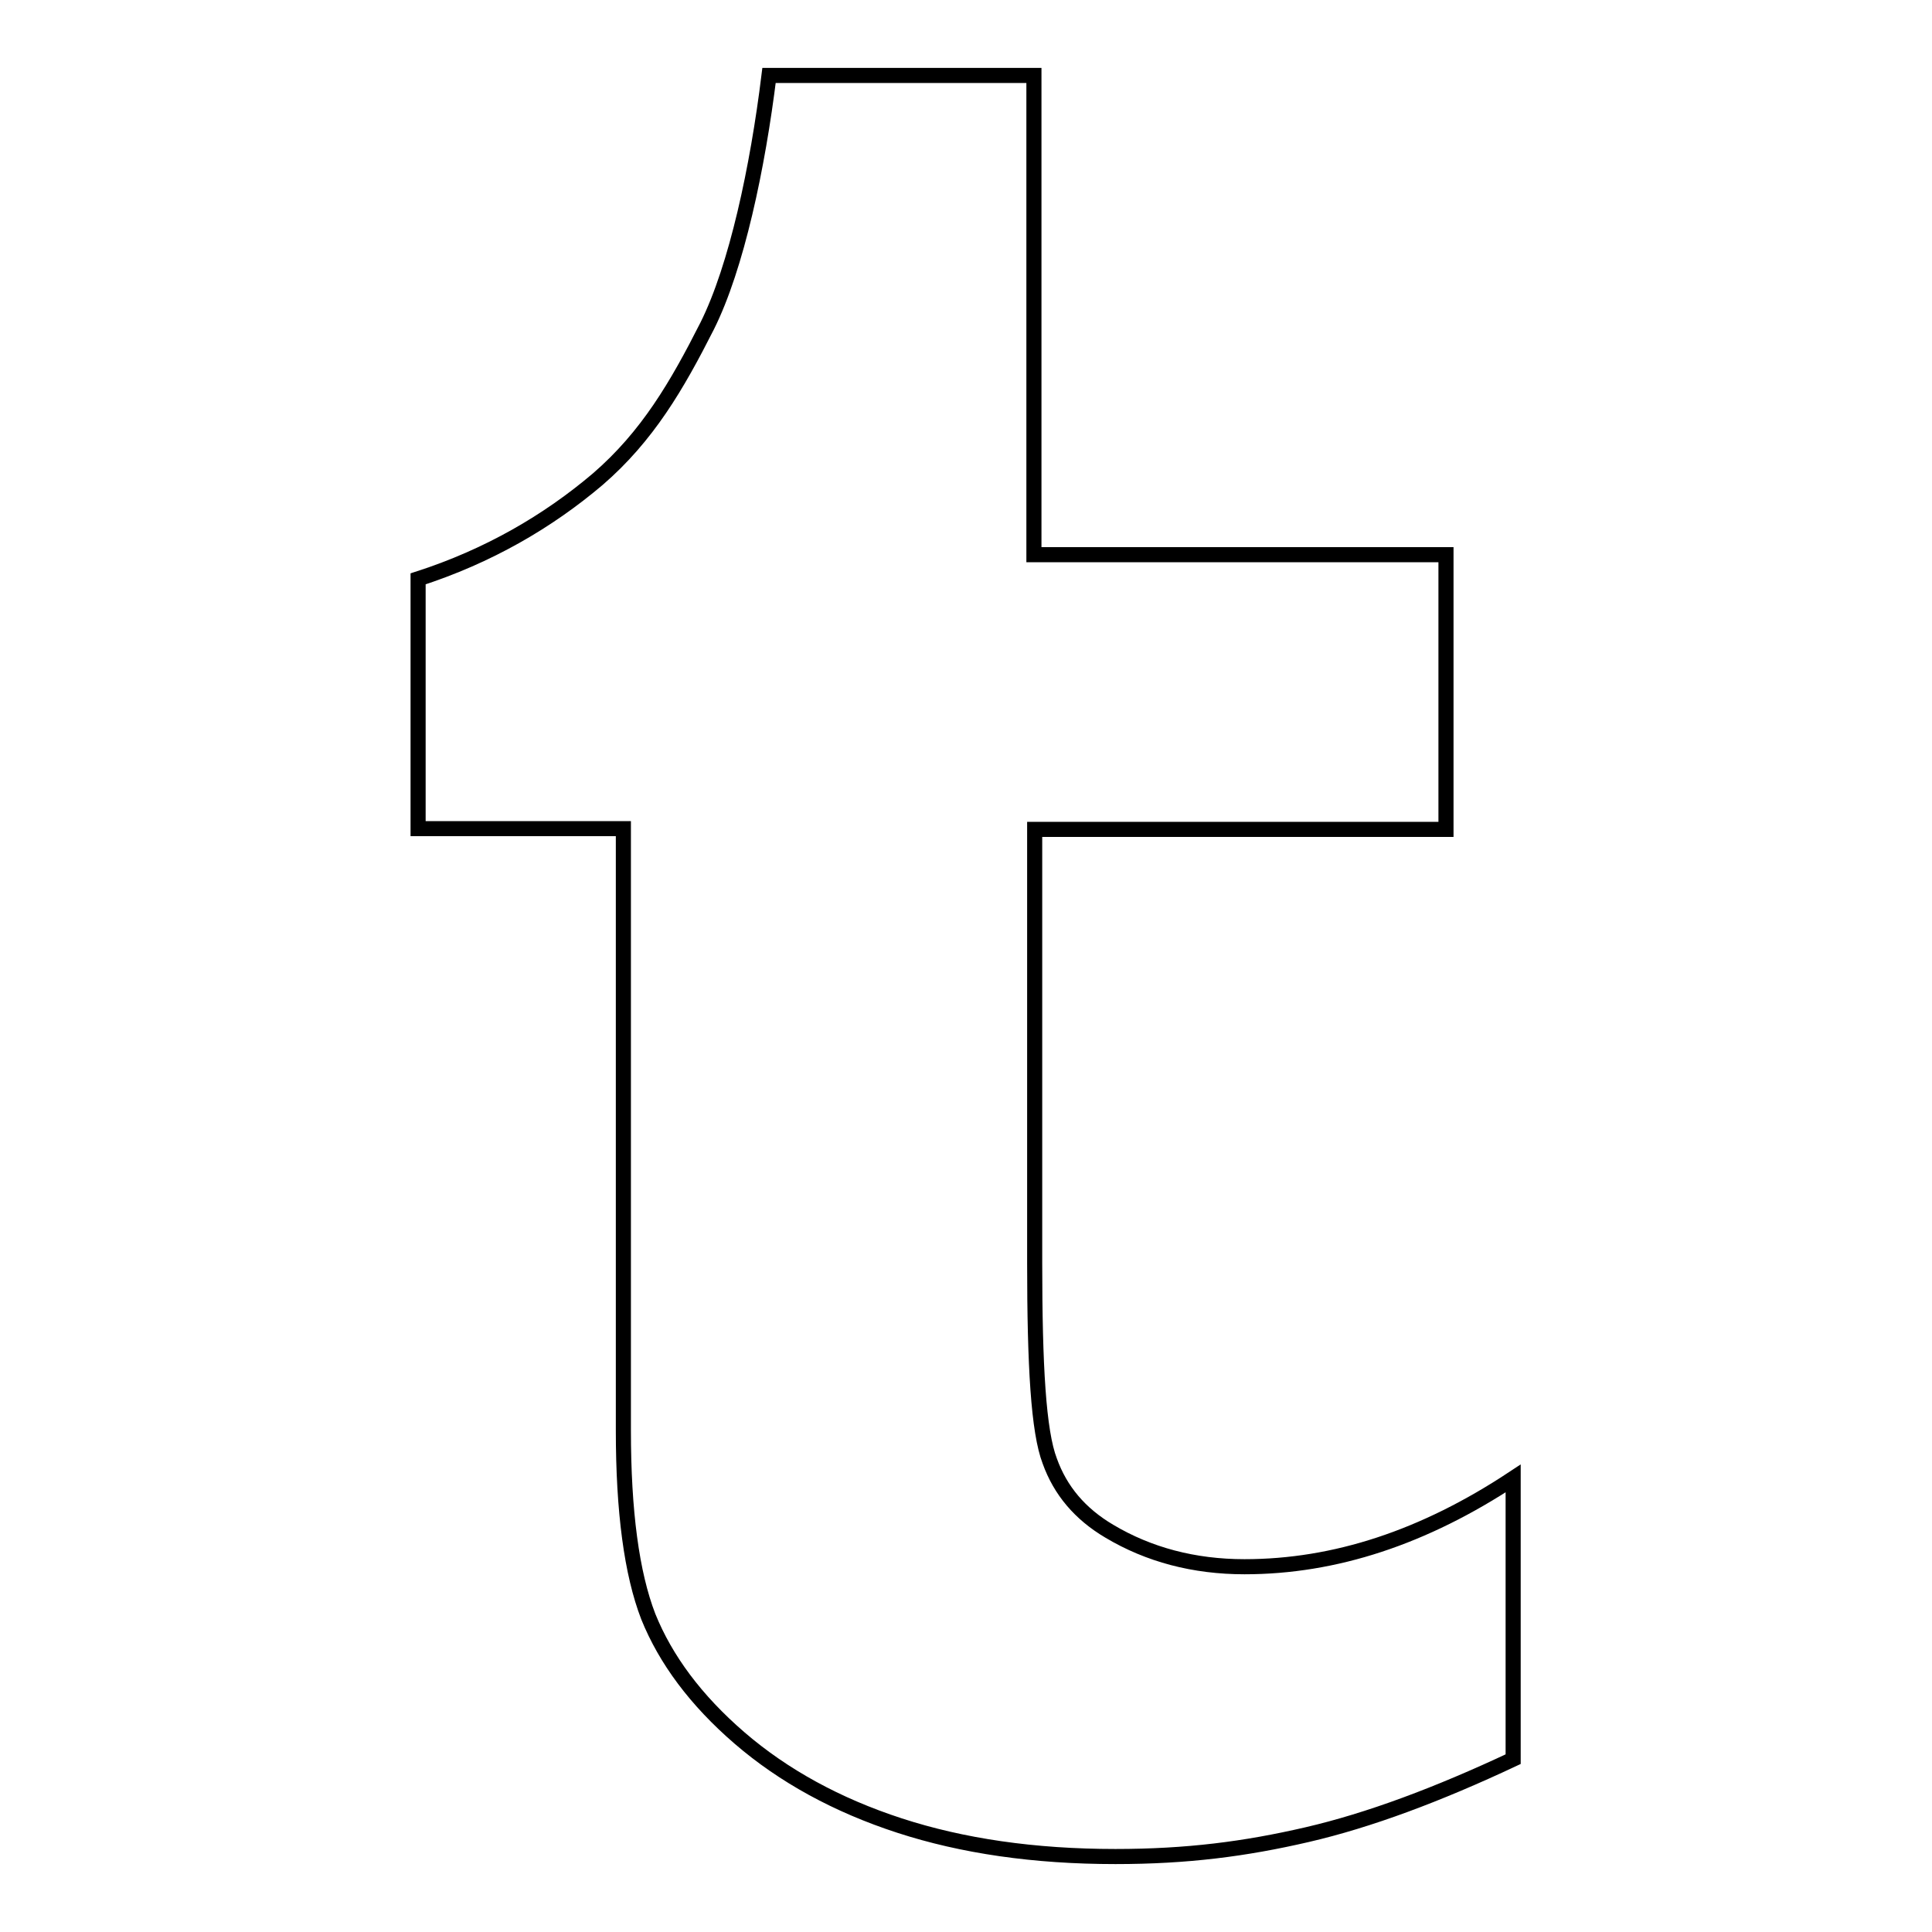
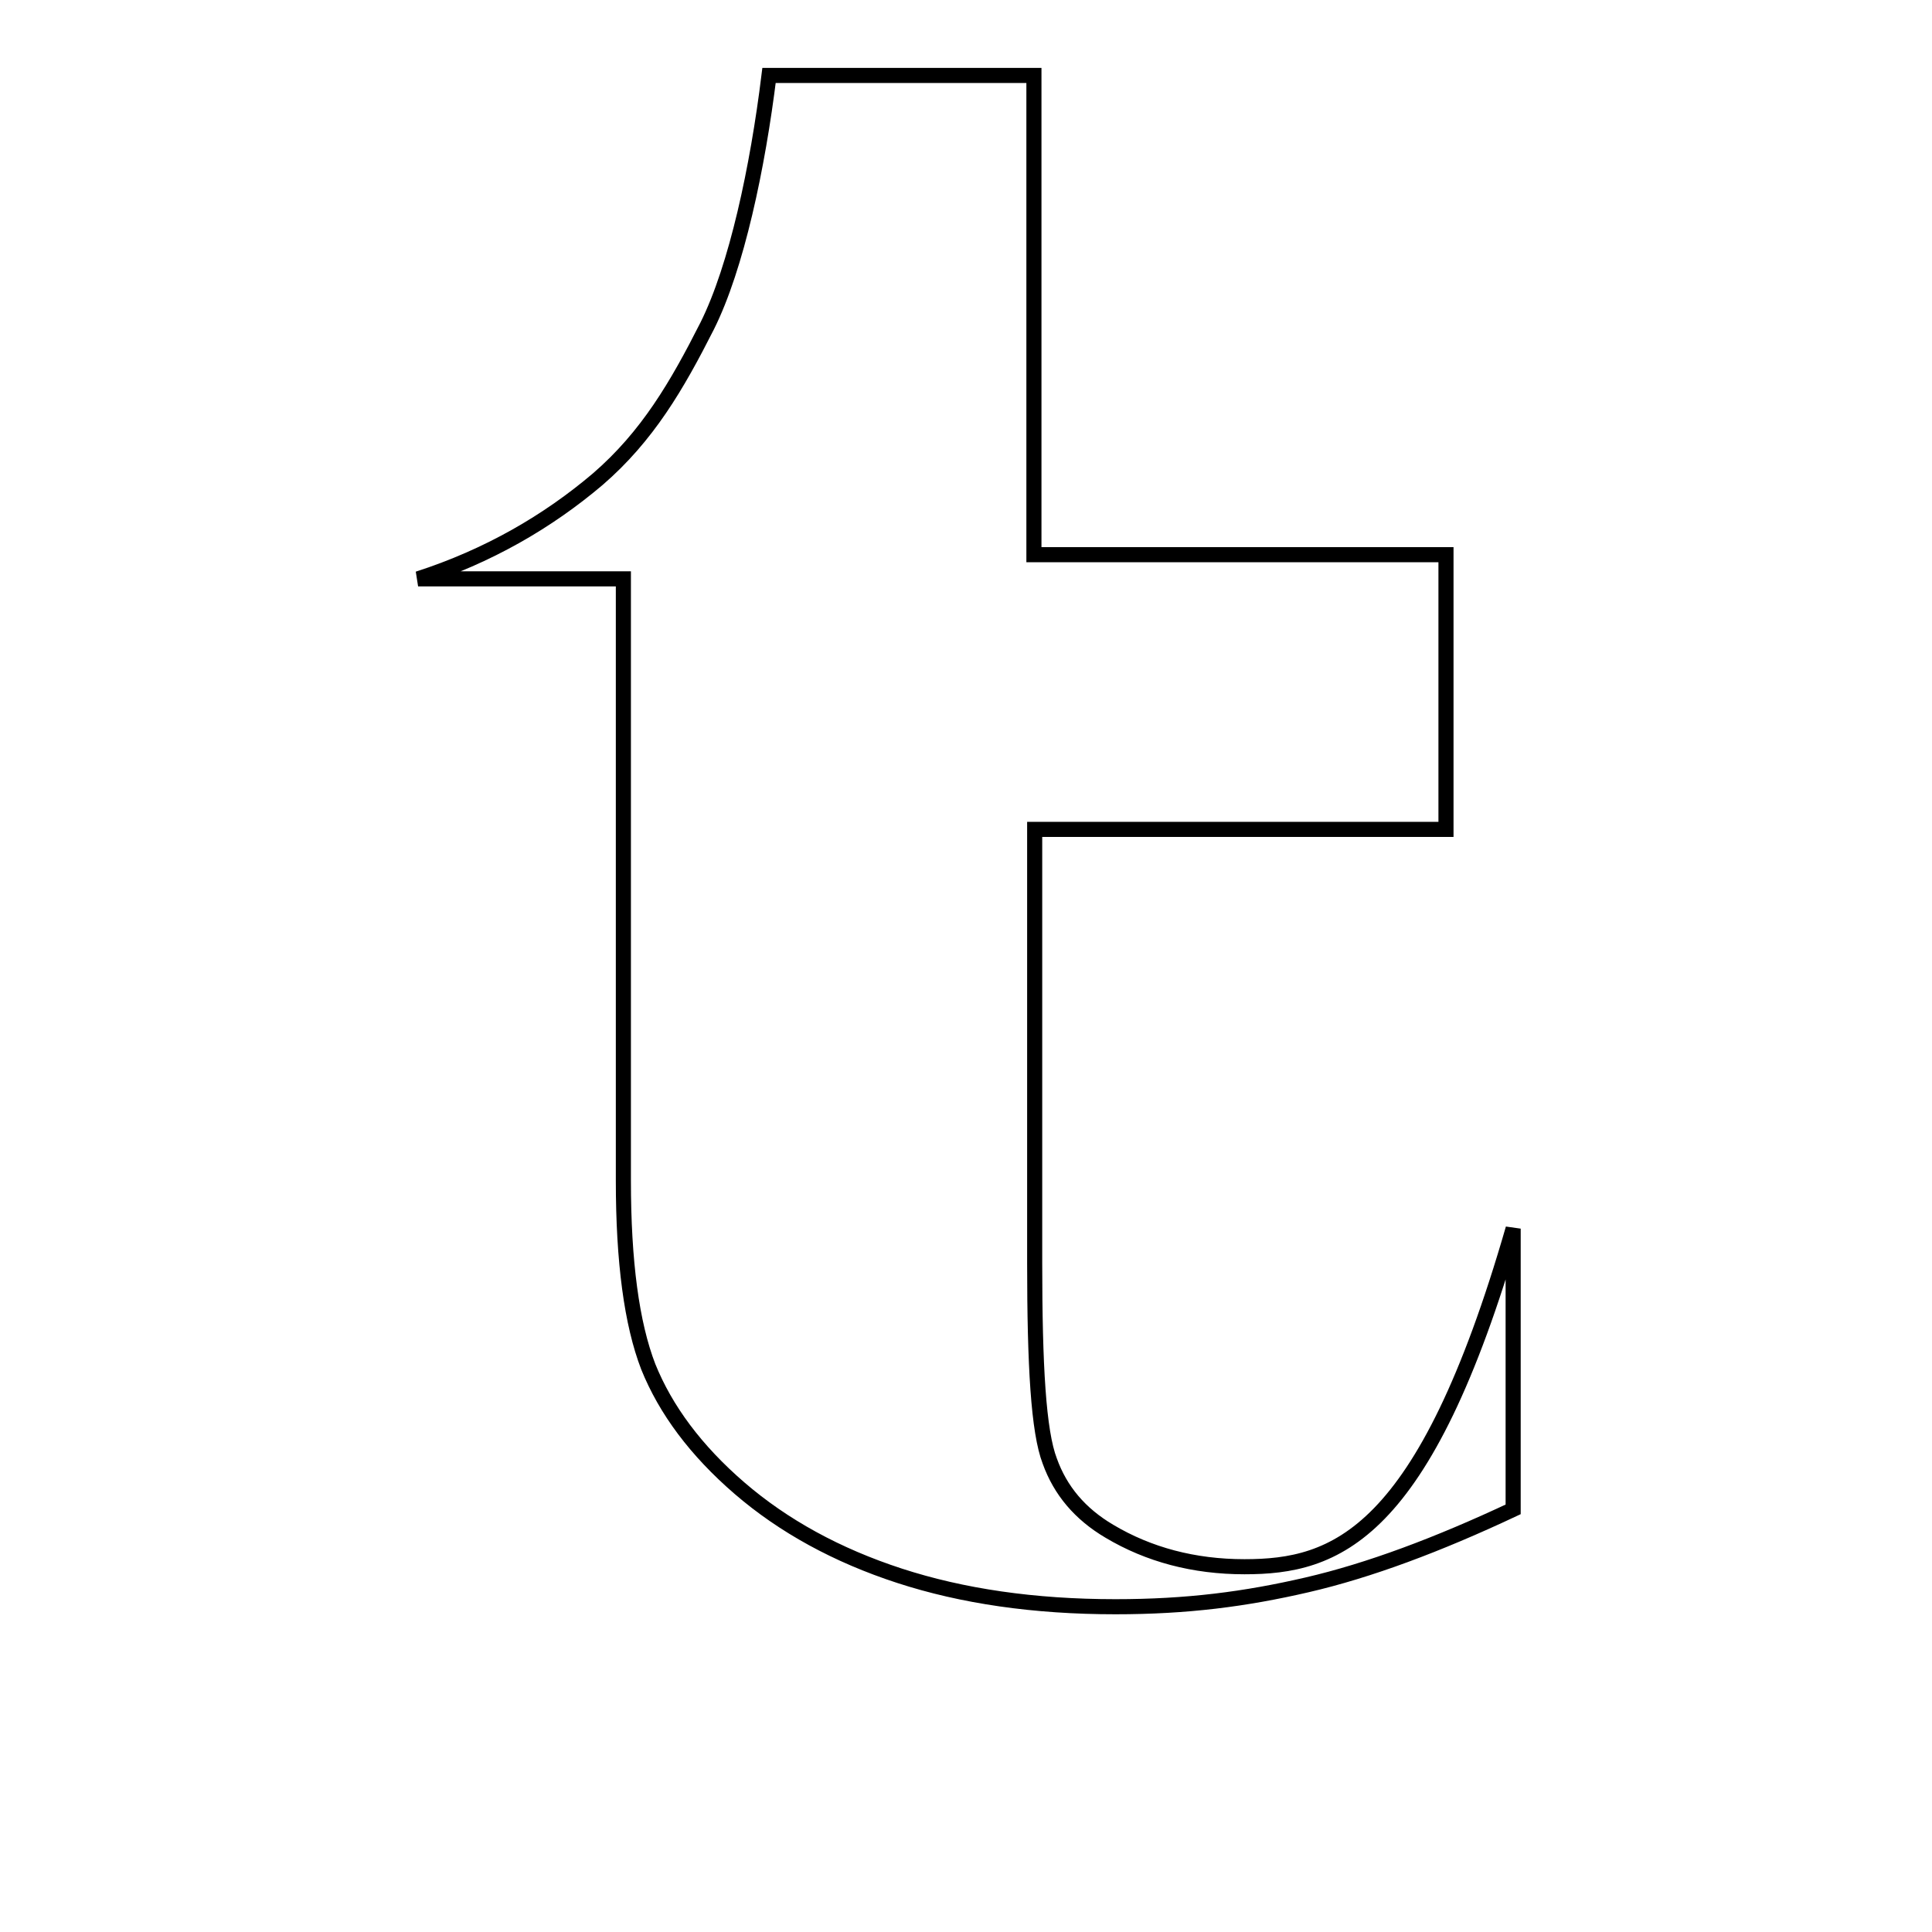
<svg xmlns="http://www.w3.org/2000/svg" version="1.1" x="0px" y="0px" viewBox="0 0 256 256" enable-background="new 0 0 256 256" xml:space="preserve">
  <g>
-     <path stroke-width="2" fill-opacity="0" stroke="#000000" d="M164.9,207.6c-6.7,0-12.7-1.6-17.9-4.7c-3.9-2.3-6.5-5.4-7.9-9.3c-1.5-3.9-2-12.6-2-26.3v-57.4h54.5V73.5 H137V10h-35.1c-1.5,12.2-4.3,25.4-8.2,33.2c-4,7.9-7.9,14.6-14.5,20.3c-6.6,5.6-14.5,10.2-23.8,13.2v33.1h27.2v79.7 c0,10.8,1.1,19,3.3,24.7c2.3,5.7,6.3,11.1,12.1,16.1c5.8,5,12.9,8.9,21.2,11.6c8.3,2.7,17.8,4.1,28.6,4.1c9.5,0,17.2-1,25.4-2.9 c8.2-1.9,17.3-5.3,27.3-10v-37.2C188.7,203.7,176.9,207.6,164.9,207.6L164.9,207.6z" />
+     <path stroke-width="2" fill-opacity="0" stroke="#000000" d="M164.9,207.6c-6.7,0-12.7-1.6-17.9-4.7c-3.9-2.3-6.5-5.4-7.9-9.3c-1.5-3.9-2-12.6-2-26.3v-57.4h54.5V73.5 H137V10h-35.1c-1.5,12.2-4.3,25.4-8.2,33.2c-4,7.9-7.9,14.6-14.5,20.3c-6.6,5.6-14.5,10.2-23.8,13.2h27.2v79.7 c0,10.8,1.1,19,3.3,24.7c2.3,5.7,6.3,11.1,12.1,16.1c5.8,5,12.9,8.9,21.2,11.6c8.3,2.7,17.8,4.1,28.6,4.1c9.5,0,17.2-1,25.4-2.9 c8.2-1.9,17.3-5.3,27.3-10v-37.2C188.7,203.7,176.9,207.6,164.9,207.6L164.9,207.6z" />
  </g>
</svg>